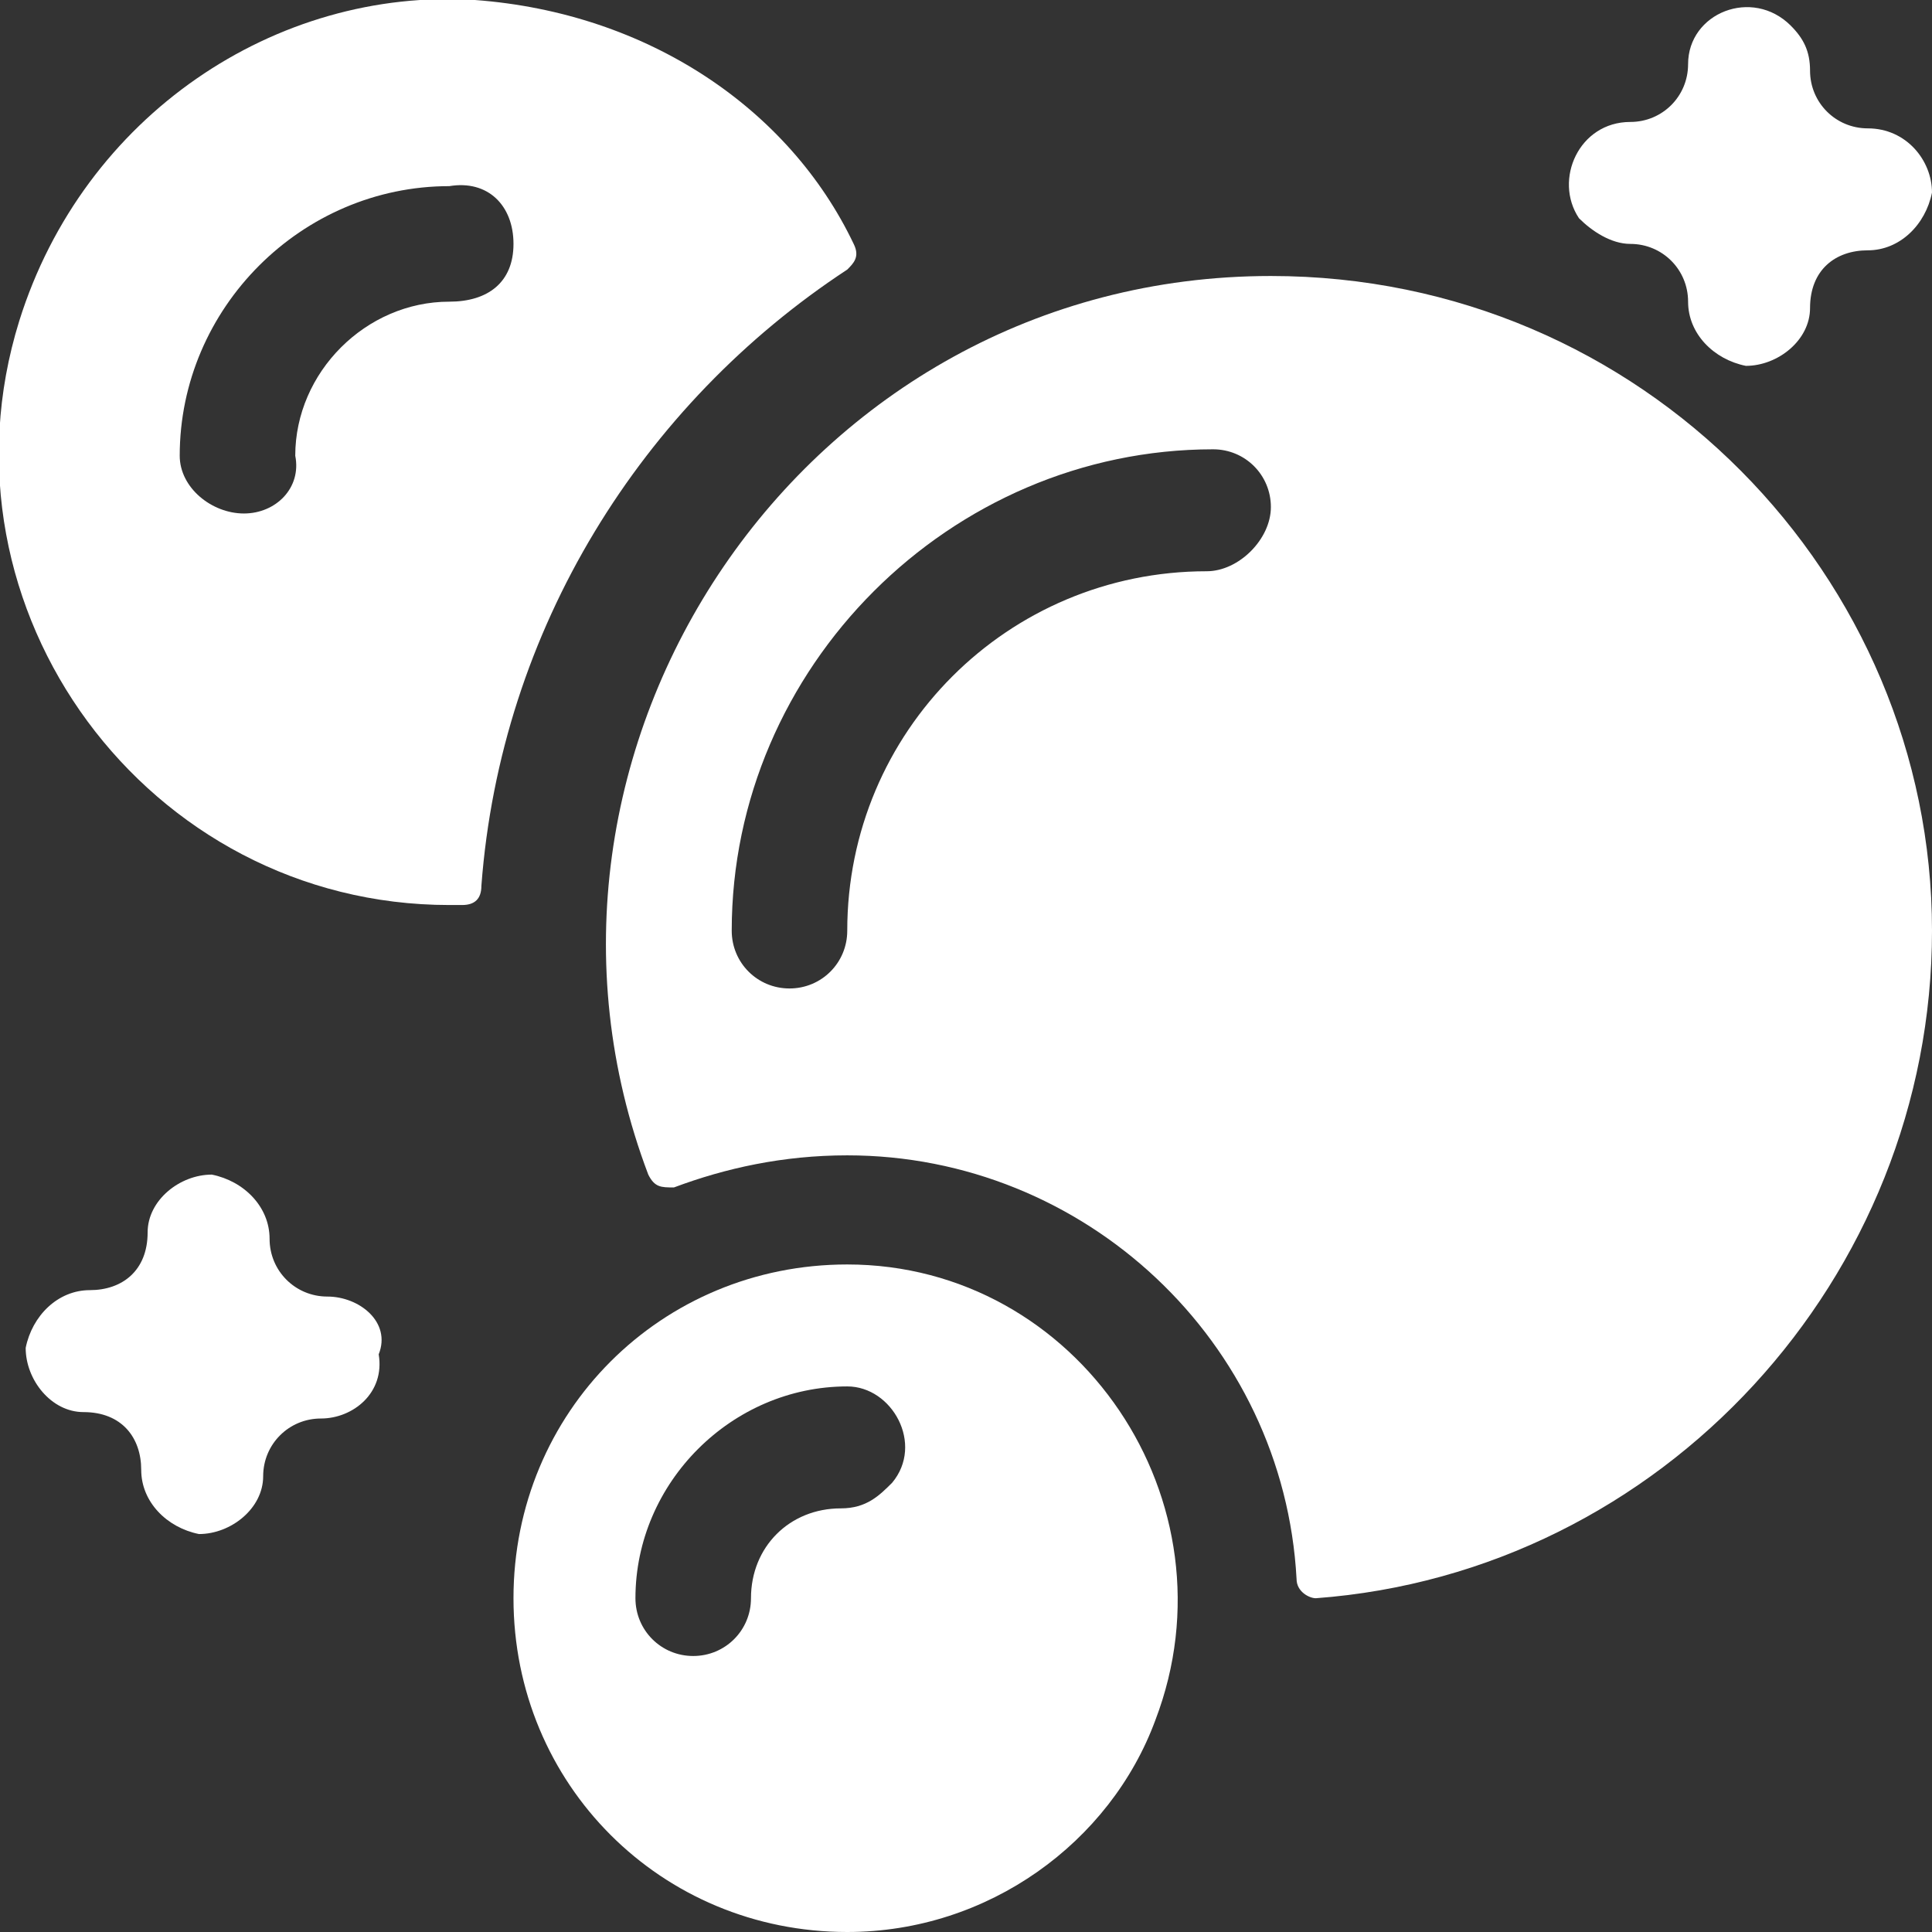
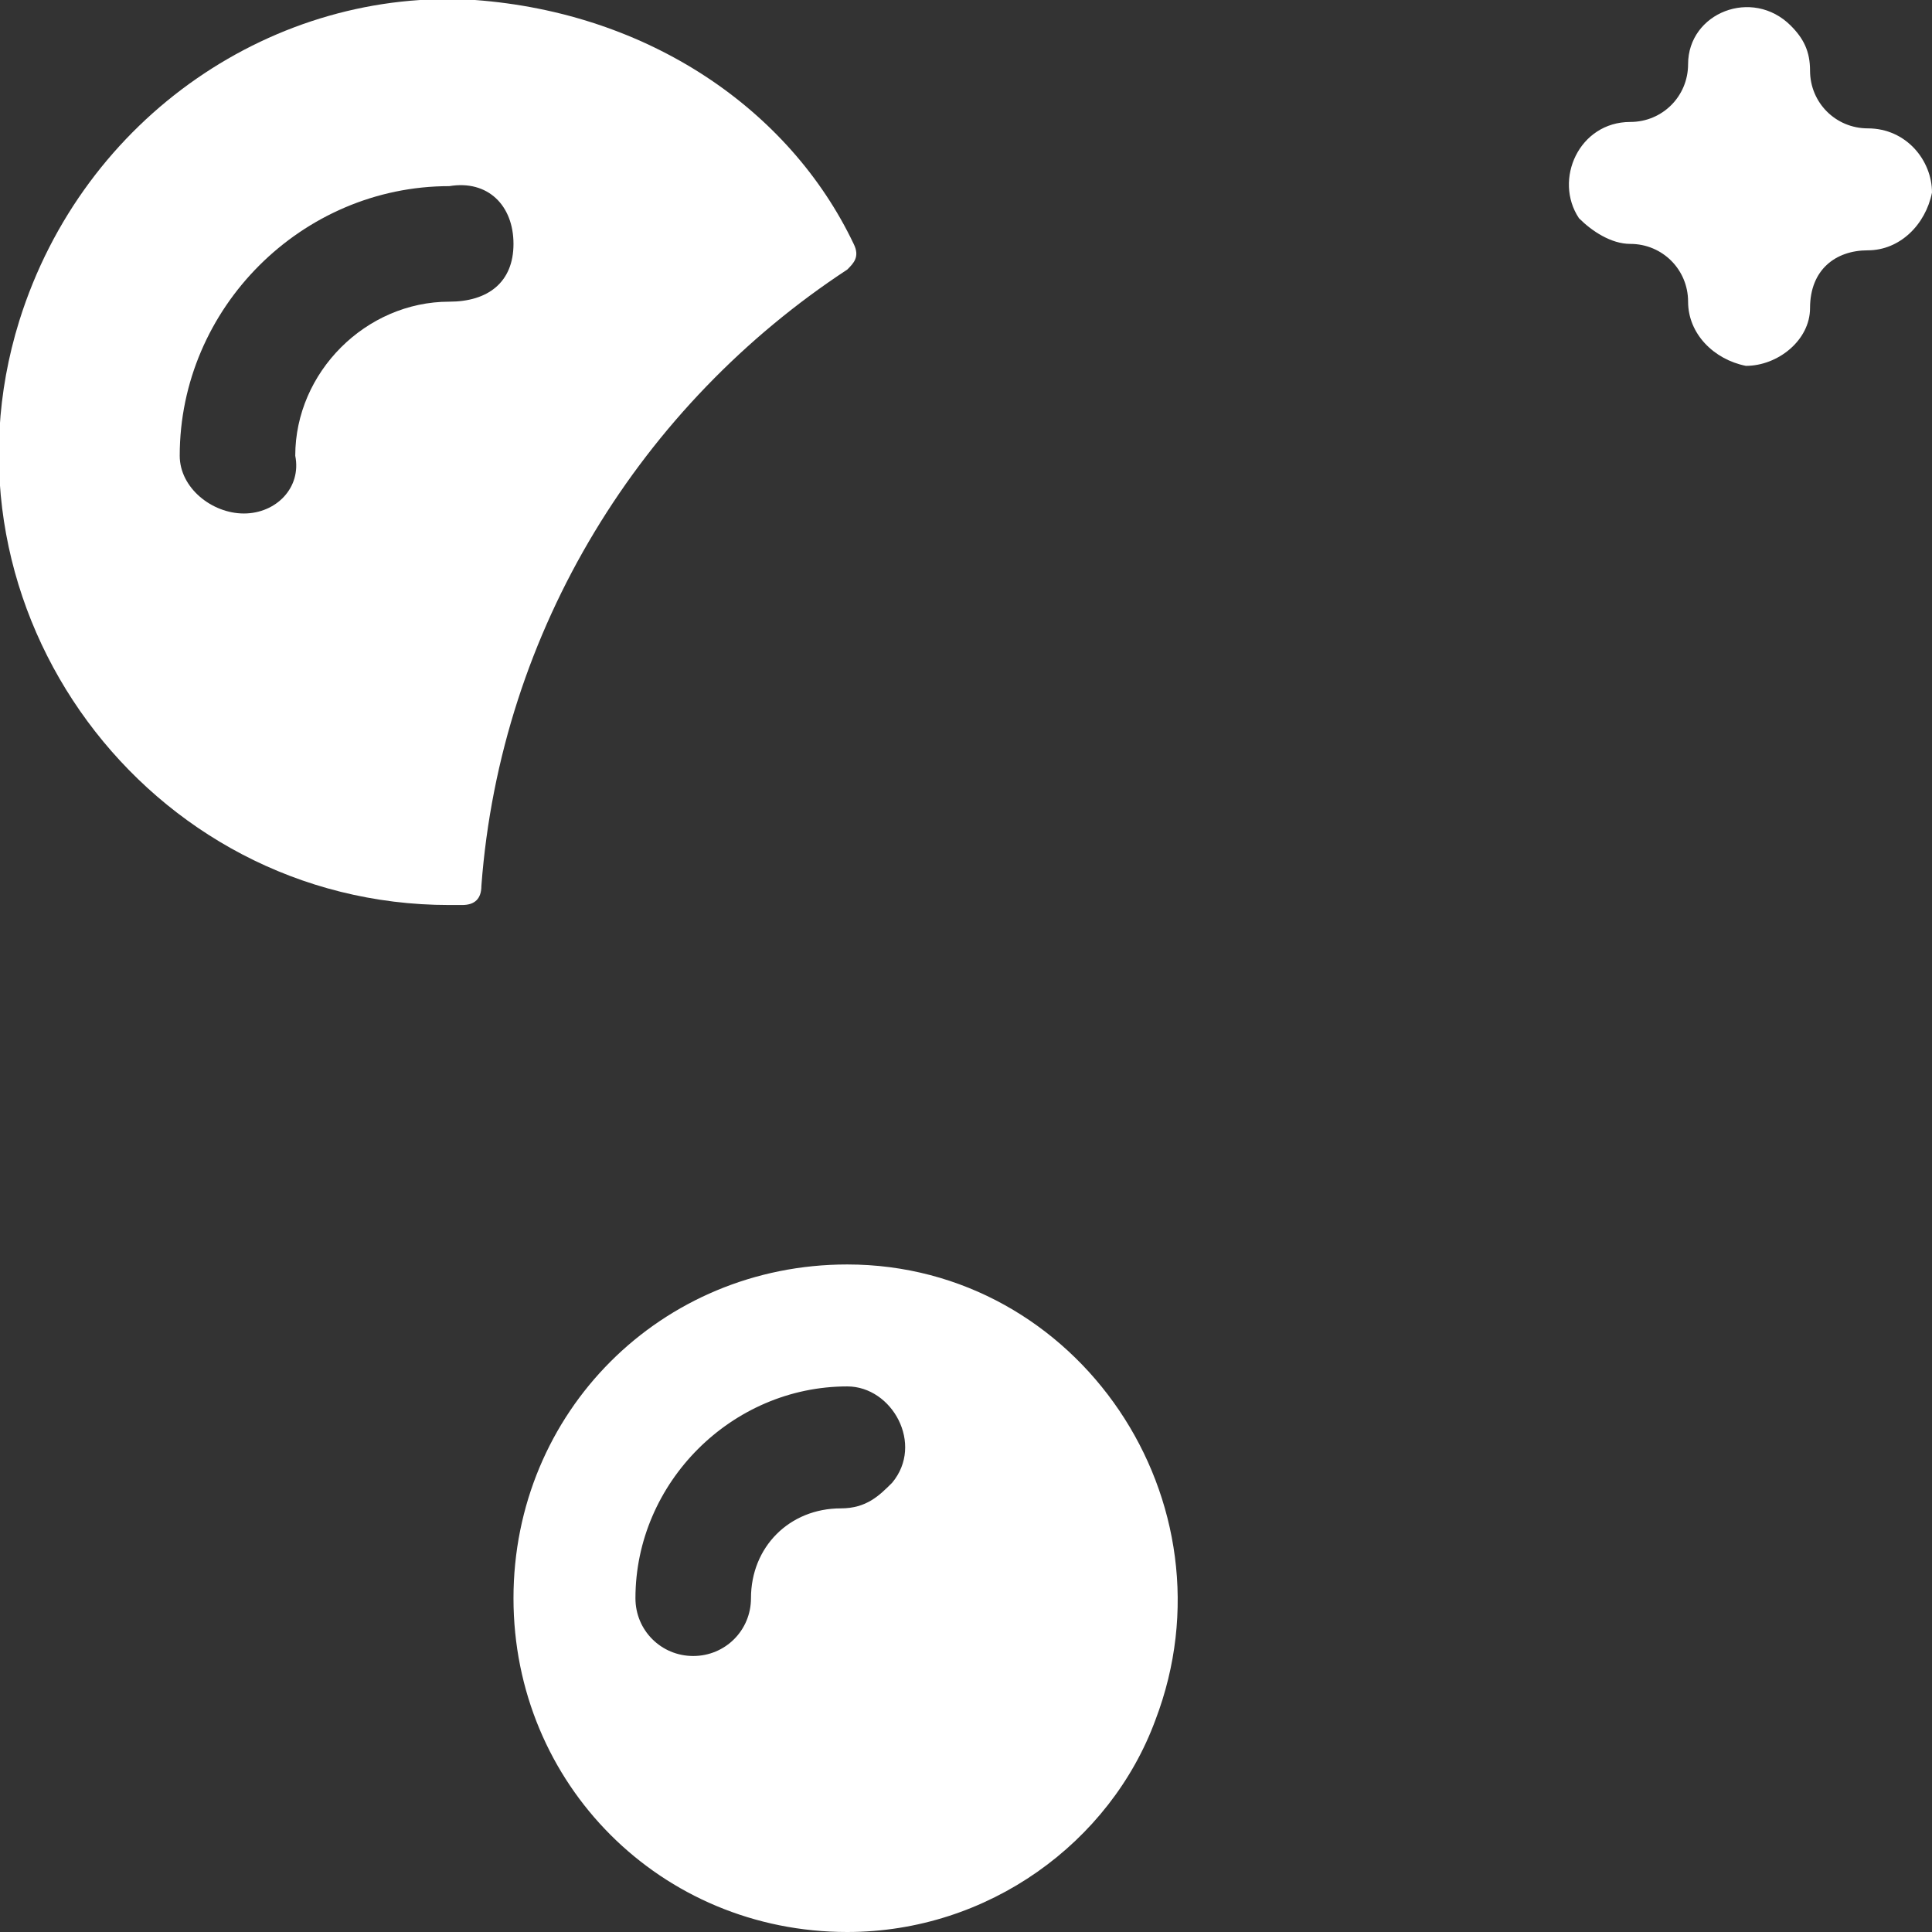
<svg xmlns="http://www.w3.org/2000/svg" id="Layer_1" x="0px" y="0px" viewBox="0 0 30.1 30.1" style="enable-background:new 0 0 30.1 30.1;" xml:space="preserve">
  <rect x="0" y="0" width="30.1" height="30.1" fill="#333333" stroke="none" />
  <style type="text/css">
	.st0{fill:#FFFFFF;}
</style>
  <g>
    <g>
      <path class="st0" d="M24.6,3.4c0.2,0.2,0.5,0.4,0.8,0.4c0.5,0,0.9,0.4,0.9,0.9c0,0.5,0.4,0.9,0.9,1c0.5,0,1-0.4,1-0.9    c0-0.6,0.4-0.9,0.9-0.9c0.5,0,0.9-0.4,1-0.9c0-0.5-0.4-1-1-1c-0.5,0-0.9-0.4-0.9-0.9c0-0.3-0.1-0.5-0.3-0.7    c-0.6-0.6-1.6-0.2-1.6,0.6c0,0.5-0.4,0.9-0.9,0.9C24.6,1.9,24.2,2.8,24.6,3.4L24.6,3.4z" />
-       <path class="st0" d="M5.1,20.2c-0.5,0-0.9-0.4-0.9-0.9c0-0.5-0.4-0.9-0.9-1c-0.5,0-1,0.4-1,0.9c0,0.6-0.4,0.9-0.9,0.9    c-0.5,0-0.9,0.4-1,0.9c0,0.5,0.4,1,0.9,1c0.6,0,0.9,0.4,0.9,0.9c0,0.5,0.4,0.9,0.9,1c0.5,0,1-0.4,1-0.9c0-0.5,0.4-0.9,0.9-0.9    c0.5,0,1-0.4,0.9-1C6.1,20.6,5.6,20.2,5.1,20.2z" />
      <path class="st0" d="M13.2,4.2c0.1-0.1,0.2-0.2,0.1-0.4C12.3,1.7,10.1,0.2,7.4,0C4.3-0.2,1.3,1.8,0.3,5c-1.4,4.5,2,9.1,6.7,9.1    c0,0,0.1,0,0.2,0c0.2,0,0.3-0.1,0.3-0.3C7.8,9.8,10,6.3,13.2,4.2L13.2,4.2z M7,4.7c-1.3,0-2.4,1.1-2.4,2.4C4.7,7.6,4.3,8,3.8,8    S2.8,7.6,2.8,7.1c0-2.3,1.9-4.2,4.2-4.2C7.6,2.8,8,3.2,8,3.8S7.6,4.7,7,4.7z" />
      <path class="st0" d="M13.2,19.7c-2.9,0-5.2,2.3-5.2,5.2c0,2.9,2.3,5.2,5.2,5.2c2.2,0,4.1-1.4,4.8-3.3    C19.3,23.4,16.8,19.7,13.2,19.7z M13.9,23.1c-0.2,0.2-0.4,0.4-0.8,0.4c-0.8,0-1.4,0.6-1.4,1.4c0,0.5-0.4,0.9-0.9,0.9    c-0.5,0-0.9-0.4-0.9-0.9c0-1.8,1.5-3.3,3.3-3.3C13.9,21.6,14.4,22.5,13.9,23.1z" />
-       <path class="st0" d="M20.2,24.6c0,0.2,0.2,0.3,0.3,0.3c5.4-0.4,9.6-5,9.6-10.4c0-5.5-4.5-10.2-10.3-10.2c-7.3,0-12.2,7.4-9.7,14    c0.1,0.2,0.2,0.2,0.4,0.2c0.8-0.3,1.7-0.5,2.7-0.5c3.7,0,6.8,2.9,7,6.6C20.2,24.5,20.2,24.5,20.2,24.6L20.2,24.6z M18.8,8.9    c-3.1,0-5.6,2.5-5.6,5.6c0,0.5-0.4,0.9-0.9,0.9c-0.5,0-0.9-0.4-0.9-0.9c0-4.1,3.4-7.5,7.5-7.5c0.5,0,0.9,0.4,0.9,0.9    S19.3,8.9,18.8,8.9z" />
    </g>
  </g>
</svg>